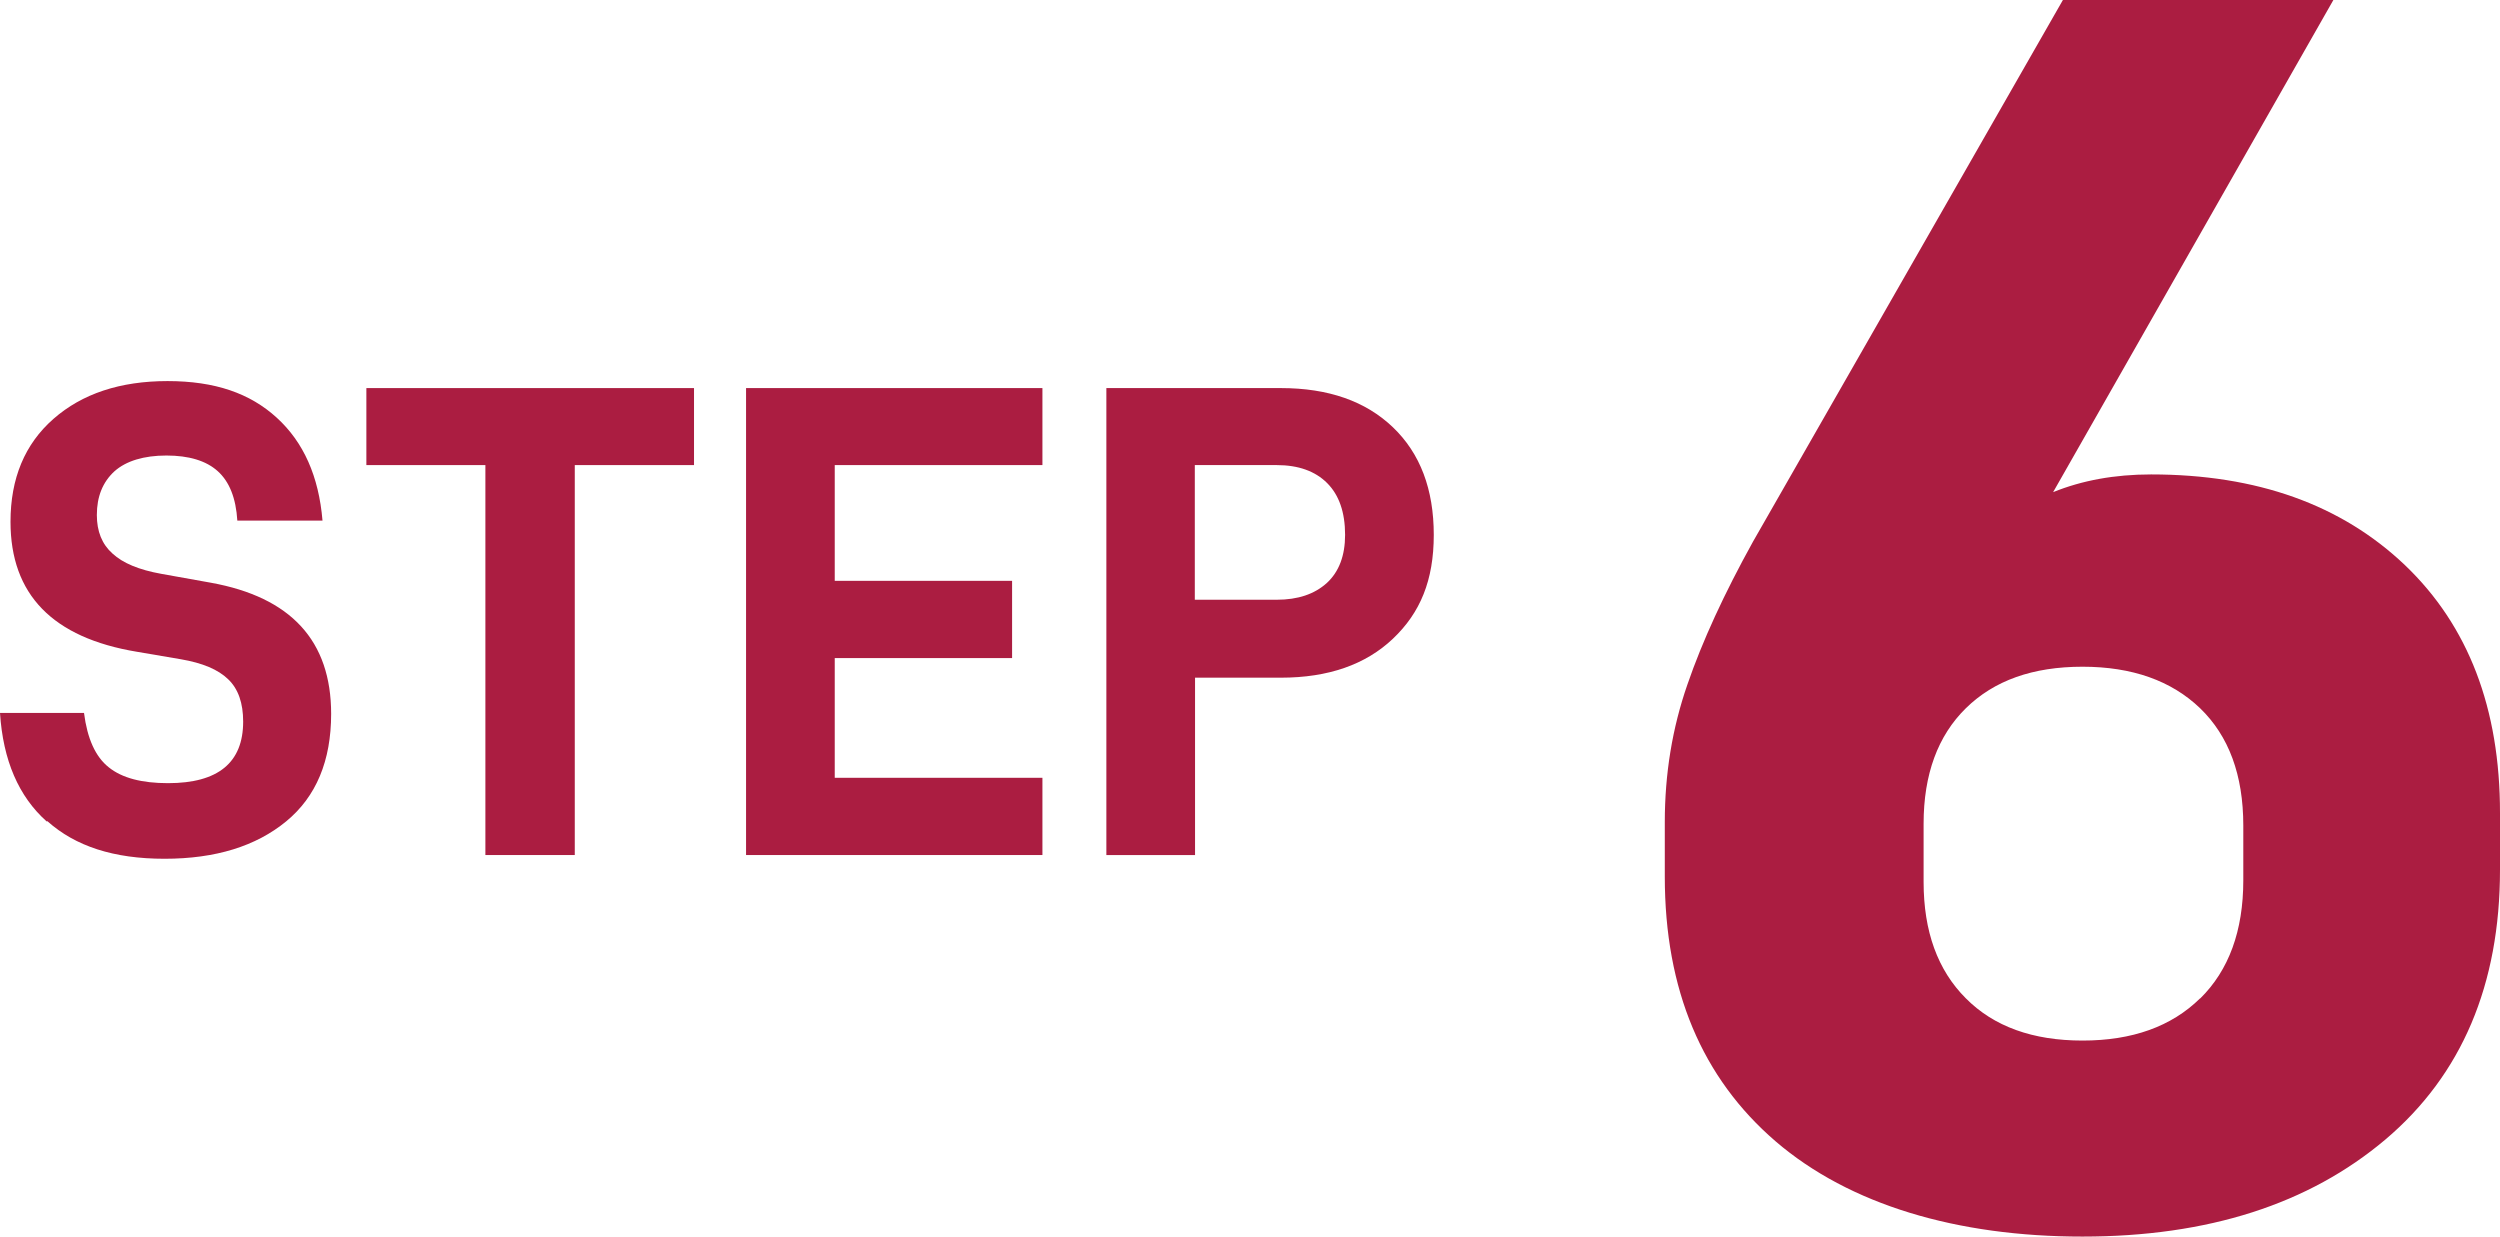
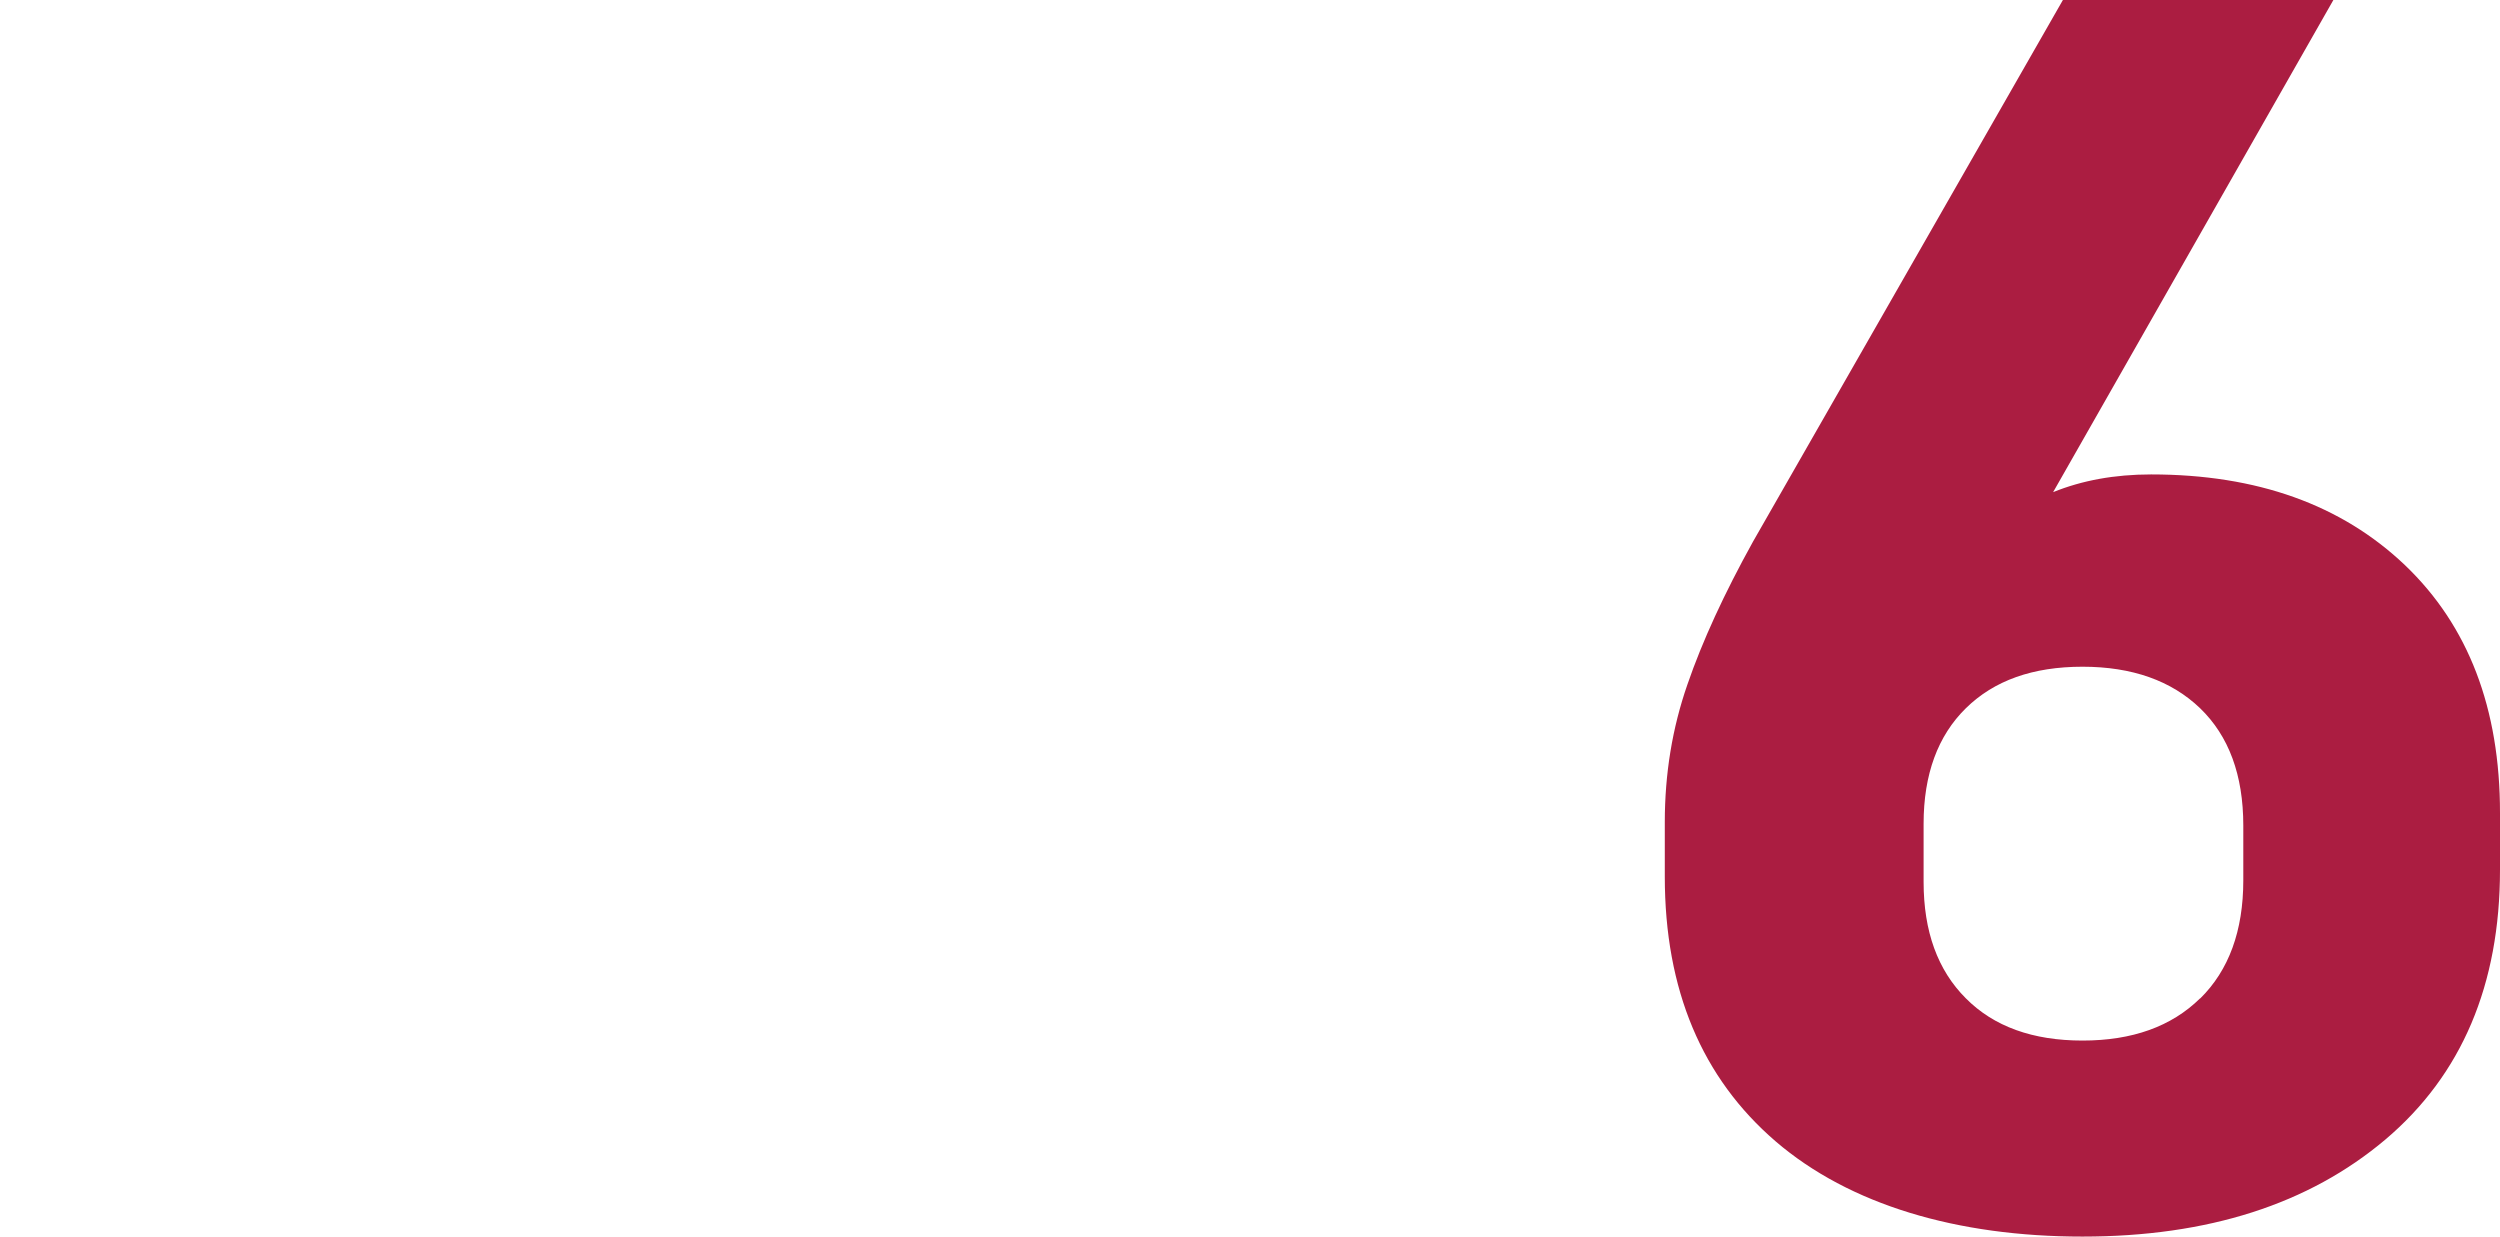
<svg xmlns="http://www.w3.org/2000/svg" id="b" viewBox="0 0 107.13 53">
-   <path d="m2,35.2c-1.2-1.07-1.87-2.62-2-4.65h3.6c.14,1.1.49,1.88,1.06,2.33.57.46,1.42.68,2.54.68,2.15,0,3.22-.88,3.22-2.64,0-.79-.21-1.4-.64-1.81-.43-.42-1.1-.7-2.03-.86l-1.88-.32c-3.62-.6-5.42-2.46-5.42-5.57,0-1.86.61-3.33,1.84-4.41,1.23-1.08,2.86-1.62,4.89-1.62s3.53.52,4.68,1.57,1.8,2.51,1.96,4.41h-3.65c-.06-.97-.34-1.67-.84-2.12-.5-.45-1.24-.67-2.2-.67s-1.73.23-2.23.68c-.5.46-.75,1.08-.75,1.87,0,.7.22,1.25.67,1.65.44.41,1.14.7,2.09.87l2.12.38c3.44.62,5.16,2.49,5.16,5.62,0,2.01-.64,3.55-1.93,4.61-1.29,1.06-3.02,1.6-5.21,1.6s-3.82-.54-5.02-1.61Z" fill="#ab1d41" />
-   <path d="m29.73,19.93h-5.1v16.71h-3.83v-16.71h-5.1v-3.3h14.04v3.3Z" fill="#ab1d41" />
-   <path d="m35.77,19.93v4.96h7.6v3.31h-7.6v5.13h8.9v3.31h-12.7v-20.01h12.7v3.3h-8.9Z" fill="#ab1d41" />
-   <path d="m59.69,18.31c1.17,1.12,1.75,2.66,1.75,4.61s-.58,3.34-1.75,4.45c-1.17,1.11-2.77,1.67-4.8,1.67h-3.68v7.6h-3.8v-20.01h7.48c2.03,0,3.63.56,4.8,1.68Zm-2.83,6.67c.52-.48.78-1.17.78-2.06,0-.97-.26-1.71-.77-2.22s-1.23-.77-2.16-.77h-3.51v5.77h3.51c.91,0,1.62-.24,2.15-.72Z" fill="#ab1d41" />
  <path d="m76.09,48.91c-3.16-2.72-4.75-6.5-4.75-11.34v-2.34c0-2.07.32-4.03.97-5.9.64-1.86,1.58-3.9,2.81-6.12L88.4,0h11.59l-12.01,21.09c1.23-.5,2.63-.76,4.2-.76,4.54,0,8.16,1.3,10.88,3.89,2.72,2.6,4.07,6.14,4.07,10.62v2.42c0,4.94-1.64,8.8-4.91,11.57-3.28,2.77-7.6,4.16-12.98,4.16s-9.98-1.36-13.15-4.08Zm18.19-6.12c1.23-1.21,1.85-2.9,1.85-5.07v-2.34c0-2.17-.62-3.84-1.85-5.03-1.23-1.18-2.91-1.78-5.04-1.78s-3.79.59-5,1.78c-1.2,1.18-1.81,2.83-1.81,4.95v2.49c0,2.12.6,3.78,1.81,4.99,1.2,1.21,2.87,1.81,5,1.81s3.81-.6,5.04-1.81Z" fill="#ab1d41" />
</svg>